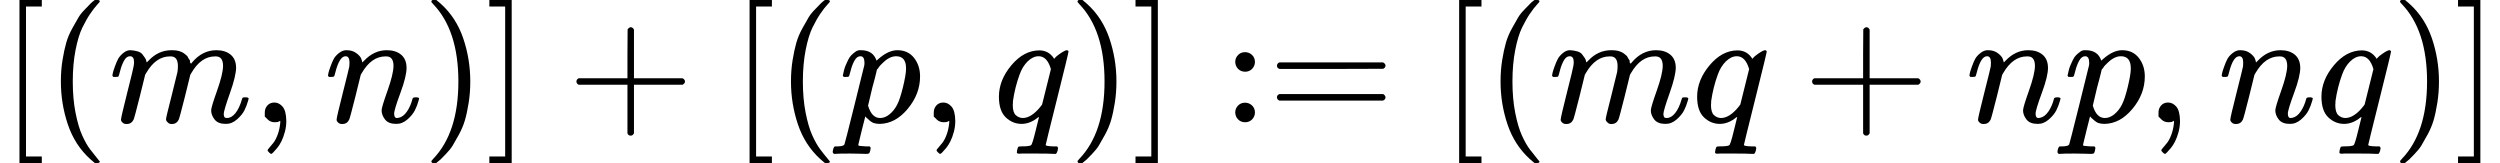
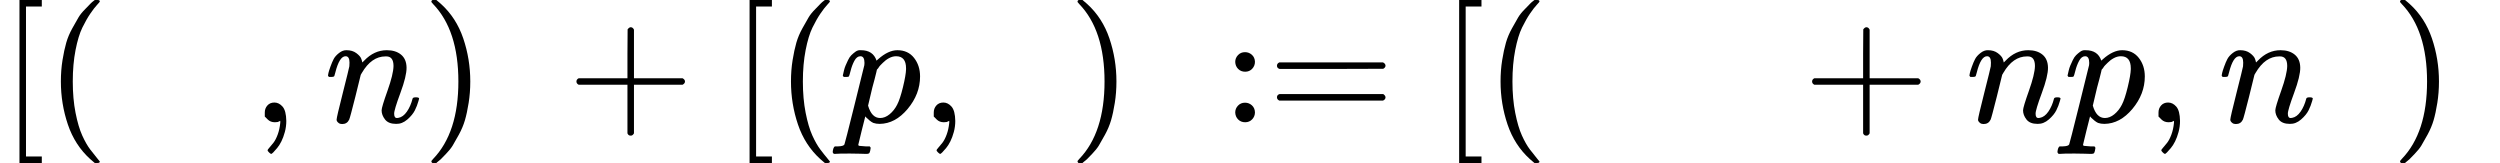
<svg xmlns="http://www.w3.org/2000/svg" xmlns:xlink="http://www.w3.org/1999/xlink" style="vertical-align: -0.566ex;" width="34.693ex" height="2.262ex" role="img" focusable="false" viewBox="0 -750 15334.4 1000">
  <defs>
    <path id="MJX-30833-TEX-N-5B" d="M118 -250V750H255V710H158V-210H255V-250H118Z" />
    <path id="MJX-30833-TEX-N-28" d="M94 250Q94 319 104 381T127 488T164 576T202 643T244 695T277 729T302 750H315H319Q333 750 333 741Q333 738 316 720T275 667T226 581T184 443T167 250T184 58T225 -81T274 -167T316 -220T333 -241Q333 -250 318 -250H315H302L274 -226Q180 -141 137 -14T94 250Z" />
-     <path id="MJX-30833-TEX-I-1D45A" d="M21 287Q22 293 24 303T36 341T56 388T88 425T132 442T175 435T205 417T221 395T229 376L231 369Q231 367 232 367L243 378Q303 442 384 442Q401 442 415 440T441 433T460 423T475 411T485 398T493 385T497 373T500 364T502 357L510 367Q573 442 659 442Q713 442 746 415T780 336Q780 285 742 178T704 50Q705 36 709 31T724 26Q752 26 776 56T815 138Q818 149 821 151T837 153Q857 153 857 145Q857 144 853 130Q845 101 831 73T785 17T716 -10Q669 -10 648 17T627 73Q627 92 663 193T700 345Q700 404 656 404H651Q565 404 506 303L499 291L466 157Q433 26 428 16Q415 -11 385 -11Q372 -11 364 -4T353 8T350 18Q350 29 384 161L420 307Q423 322 423 345Q423 404 379 404H374Q288 404 229 303L222 291L189 157Q156 26 151 16Q138 -11 108 -11Q95 -11 87 -5T76 7T74 17Q74 30 112 181Q151 335 151 342Q154 357 154 369Q154 405 129 405Q107 405 92 377T69 316T57 280Q55 278 41 278H27Q21 284 21 287Z" />
    <path id="MJX-30833-TEX-N-2C" d="M78 35T78 60T94 103T137 121Q165 121 187 96T210 8Q210 -27 201 -60T180 -117T154 -158T130 -185T117 -194Q113 -194 104 -185T95 -172Q95 -168 106 -156T131 -126T157 -76T173 -3V9L172 8Q170 7 167 6T161 3T152 1T140 0Q113 0 96 17Z" />
    <path id="MJX-30833-TEX-I-1D45B" d="M21 287Q22 293 24 303T36 341T56 388T89 425T135 442Q171 442 195 424T225 390T231 369Q231 367 232 367L243 378Q304 442 382 442Q436 442 469 415T503 336T465 179T427 52Q427 26 444 26Q450 26 453 27Q482 32 505 65T540 145Q542 153 560 153Q580 153 580 145Q580 144 576 130Q568 101 554 73T508 17T439 -10Q392 -10 371 17T350 73Q350 92 386 193T423 345Q423 404 379 404H374Q288 404 229 303L222 291L189 157Q156 26 151 16Q138 -11 108 -11Q95 -11 87 -5T76 7T74 17Q74 30 112 180T152 343Q153 348 153 366Q153 405 129 405Q91 405 66 305Q60 285 60 284Q58 278 41 278H27Q21 284 21 287Z" />
    <path id="MJX-30833-TEX-N-29" d="M60 749L64 750Q69 750 74 750H86L114 726Q208 641 251 514T294 250Q294 182 284 119T261 12T224 -76T186 -143T145 -194T113 -227T90 -246Q87 -249 86 -250H74Q66 -250 63 -250T58 -247T55 -238Q56 -237 66 -225Q221 -64 221 250T66 725Q56 737 55 738Q55 746 60 749Z" />
-     <path id="MJX-30833-TEX-N-5D" d="M22 710V750H159V-250H22V-210H119V710H22Z" />
    <path id="MJX-30833-TEX-N-2B" d="M56 237T56 250T70 270H369V420L370 570Q380 583 389 583Q402 583 409 568V270H707Q722 262 722 250T707 230H409V-68Q401 -82 391 -82H389H387Q375 -82 369 -68V230H70Q56 237 56 250Z" />
    <path id="MJX-30833-TEX-I-1D45D" d="M23 287Q24 290 25 295T30 317T40 348T55 381T75 411T101 433T134 442Q209 442 230 378L240 387Q302 442 358 442Q423 442 460 395T497 281Q497 173 421 82T249 -10Q227 -10 210 -4Q199 1 187 11T168 28L161 36Q160 35 139 -51T118 -138Q118 -144 126 -145T163 -148H188Q194 -155 194 -157T191 -175Q188 -187 185 -190T172 -194Q170 -194 161 -194T127 -193T65 -192Q-5 -192 -24 -194H-32Q-39 -187 -39 -183Q-37 -156 -26 -148H-6Q28 -147 33 -136Q36 -130 94 103T155 350Q156 355 156 364Q156 405 131 405Q109 405 94 377T71 316T59 280Q57 278 43 278H29Q23 284 23 287ZM178 102Q200 26 252 26Q282 26 310 49T356 107Q374 141 392 215T411 325V331Q411 405 350 405Q339 405 328 402T306 393T286 380T269 365T254 350T243 336T235 326L232 322Q232 321 229 308T218 264T204 212Q178 106 178 102Z" />
-     <path id="MJX-30833-TEX-I-1D45E" d="M33 157Q33 258 109 349T280 441Q340 441 372 389Q373 390 377 395T388 406T404 418Q438 442 450 442Q454 442 457 439T460 434Q460 425 391 149Q320 -135 320 -139Q320 -147 365 -148H390Q396 -156 396 -157T393 -175Q389 -188 383 -194H370Q339 -192 262 -192Q234 -192 211 -192T174 -192T157 -193Q143 -193 143 -185Q143 -182 145 -170Q149 -154 152 -151T172 -148Q220 -148 230 -141Q238 -136 258 -53T279 32Q279 33 272 29Q224 -10 172 -10Q117 -10 75 30T33 157ZM352 326Q329 405 277 405Q242 405 210 374T160 293Q131 214 119 129Q119 126 119 118T118 106Q118 61 136 44T179 26Q233 26 290 98L298 109L352 326Z" />
    <path id="MJX-30833-TEX-N-3A" d="M78 370Q78 394 95 412T138 430Q162 430 180 414T199 371Q199 346 182 328T139 310T96 327T78 370ZM78 60Q78 84 95 102T138 120Q162 120 180 104T199 61Q199 36 182 18T139 0T96 17T78 60Z" />
    <path id="MJX-30833-TEX-N-3D" d="M56 347Q56 360 70 367H707Q722 359 722 347Q722 336 708 328L390 327H72Q56 332 56 347ZM56 153Q56 168 72 173H708Q722 163 722 153Q722 140 707 133H70Q56 140 56 153Z" />
  </defs>
  <g stroke="currentColor" fill="currentColor" stroke-width="0" transform="scale(1,-1)">
    <g data-mml-node="math">
      <g data-mml-node="mo">
        <use data-c="5B" xlink:href="#MJX-30833-TEX-N-5B" />
      </g>
      <g data-mml-node="mo" transform="translate(278,0)">
        <use data-c="28" xlink:href="#MJX-30833-TEX-N-28" />
      </g>
      <g data-mml-node="mi" transform="translate(667,0)">
        <use data-c="1D45A" xlink:href="#MJX-30833-TEX-I-1D45A" />
      </g>
      <g data-mml-node="mo" transform="translate(1545,0)">
        <use data-c="2C" xlink:href="#MJX-30833-TEX-N-2C" />
      </g>
      <g data-mml-node="mi" transform="translate(1989.7,0)">
        <use data-c="1D45B" xlink:href="#MJX-30833-TEX-I-1D45B" />
      </g>
      <g data-mml-node="mo" transform="translate(2589.7,0)">
        <use data-c="29" xlink:href="#MJX-30833-TEX-N-29" />
      </g>
      <g data-mml-node="mo" transform="translate(2978.7,0)">
        <use data-c="5D" xlink:href="#MJX-30833-TEX-N-5D" />
      </g>
      <g data-mml-node="mo" transform="translate(3478.9,0)">
        <use data-c="2B" xlink:href="#MJX-30833-TEX-N-2B" />
      </g>
      <g data-mml-node="mo" transform="translate(4479.1,0)">
        <use data-c="5B" xlink:href="#MJX-30833-TEX-N-5B" />
      </g>
      <g data-mml-node="mo" transform="translate(4757.1,0)">
        <use data-c="28" xlink:href="#MJX-30833-TEX-N-28" />
      </g>
      <g data-mml-node="mi" transform="translate(5146.1,0)">
        <use data-c="1D45D" xlink:href="#MJX-30833-TEX-I-1D45D" />
      </g>
      <g data-mml-node="mo" transform="translate(5649.1,0)">
        <use data-c="2C" xlink:href="#MJX-30833-TEX-N-2C" />
      </g>
      <g data-mml-node="mi" transform="translate(6093.8,0)">
        <use data-c="1D45E" xlink:href="#MJX-30833-TEX-I-1D45E" />
      </g>
      <g data-mml-node="mo" transform="translate(6553.8,0)">
        <use data-c="29" xlink:href="#MJX-30833-TEX-N-29" />
      </g>
      <g data-mml-node="mo" transform="translate(6942.8,0)">
        <use data-c="5D" xlink:href="#MJX-30833-TEX-N-5D" />
      </g>
      <g data-mml-node="mo" transform="translate(7498.6,0)">
        <g data-mml-node="text">
          <use data-c="3A" xlink:href="#MJX-30833-TEX-N-3A" />
        </g>
        <g data-mml-node="text" transform="translate(278,0)">
          <use data-c="3D" xlink:href="#MJX-30833-TEX-N-3D" />
        </g>
      </g>
      <g data-mml-node="mo" transform="translate(8832.3,0)">
        <use data-c="5B" xlink:href="#MJX-30833-TEX-N-5B" />
      </g>
      <g data-mml-node="mo" transform="translate(9110.3,0)">
        <use data-c="28" xlink:href="#MJX-30833-TEX-N-28" />
      </g>
      <g data-mml-node="mi" transform="translate(9499.3,0)">
        <use data-c="1D45A" xlink:href="#MJX-30833-TEX-I-1D45A" />
      </g>
      <g data-mml-node="mi" transform="translate(10377.3,0)">
        <use data-c="1D45E" xlink:href="#MJX-30833-TEX-I-1D45E" />
      </g>
      <g data-mml-node="mo" transform="translate(11059.6,0)">
        <use data-c="2B" xlink:href="#MJX-30833-TEX-N-2B" />
      </g>
      <g data-mml-node="mi" transform="translate(12059.8,0)">
        <use data-c="1D45B" xlink:href="#MJX-30833-TEX-I-1D45B" />
      </g>
      <g data-mml-node="mi" transform="translate(12659.8,0)">
        <use data-c="1D45D" xlink:href="#MJX-30833-TEX-I-1D45D" />
      </g>
      <g data-mml-node="mo" transform="translate(13162.8,0)">
        <use data-c="2C" xlink:href="#MJX-30833-TEX-N-2C" />
      </g>
      <g data-mml-node="mi" transform="translate(13607.4,0)">
        <use data-c="1D45B" xlink:href="#MJX-30833-TEX-I-1D45B" />
      </g>
      <g data-mml-node="mi" transform="translate(14207.4,0)">
        <use data-c="1D45E" xlink:href="#MJX-30833-TEX-I-1D45E" />
      </g>
      <g data-mml-node="mo" transform="translate(14667.4,0)">
        <use data-c="29" xlink:href="#MJX-30833-TEX-N-29" />
      </g>
      <g data-mml-node="mo" transform="translate(15056.4,0)">
        <use data-c="5D" xlink:href="#MJX-30833-TEX-N-5D" />
      </g>
    </g>
  </g>
</svg>